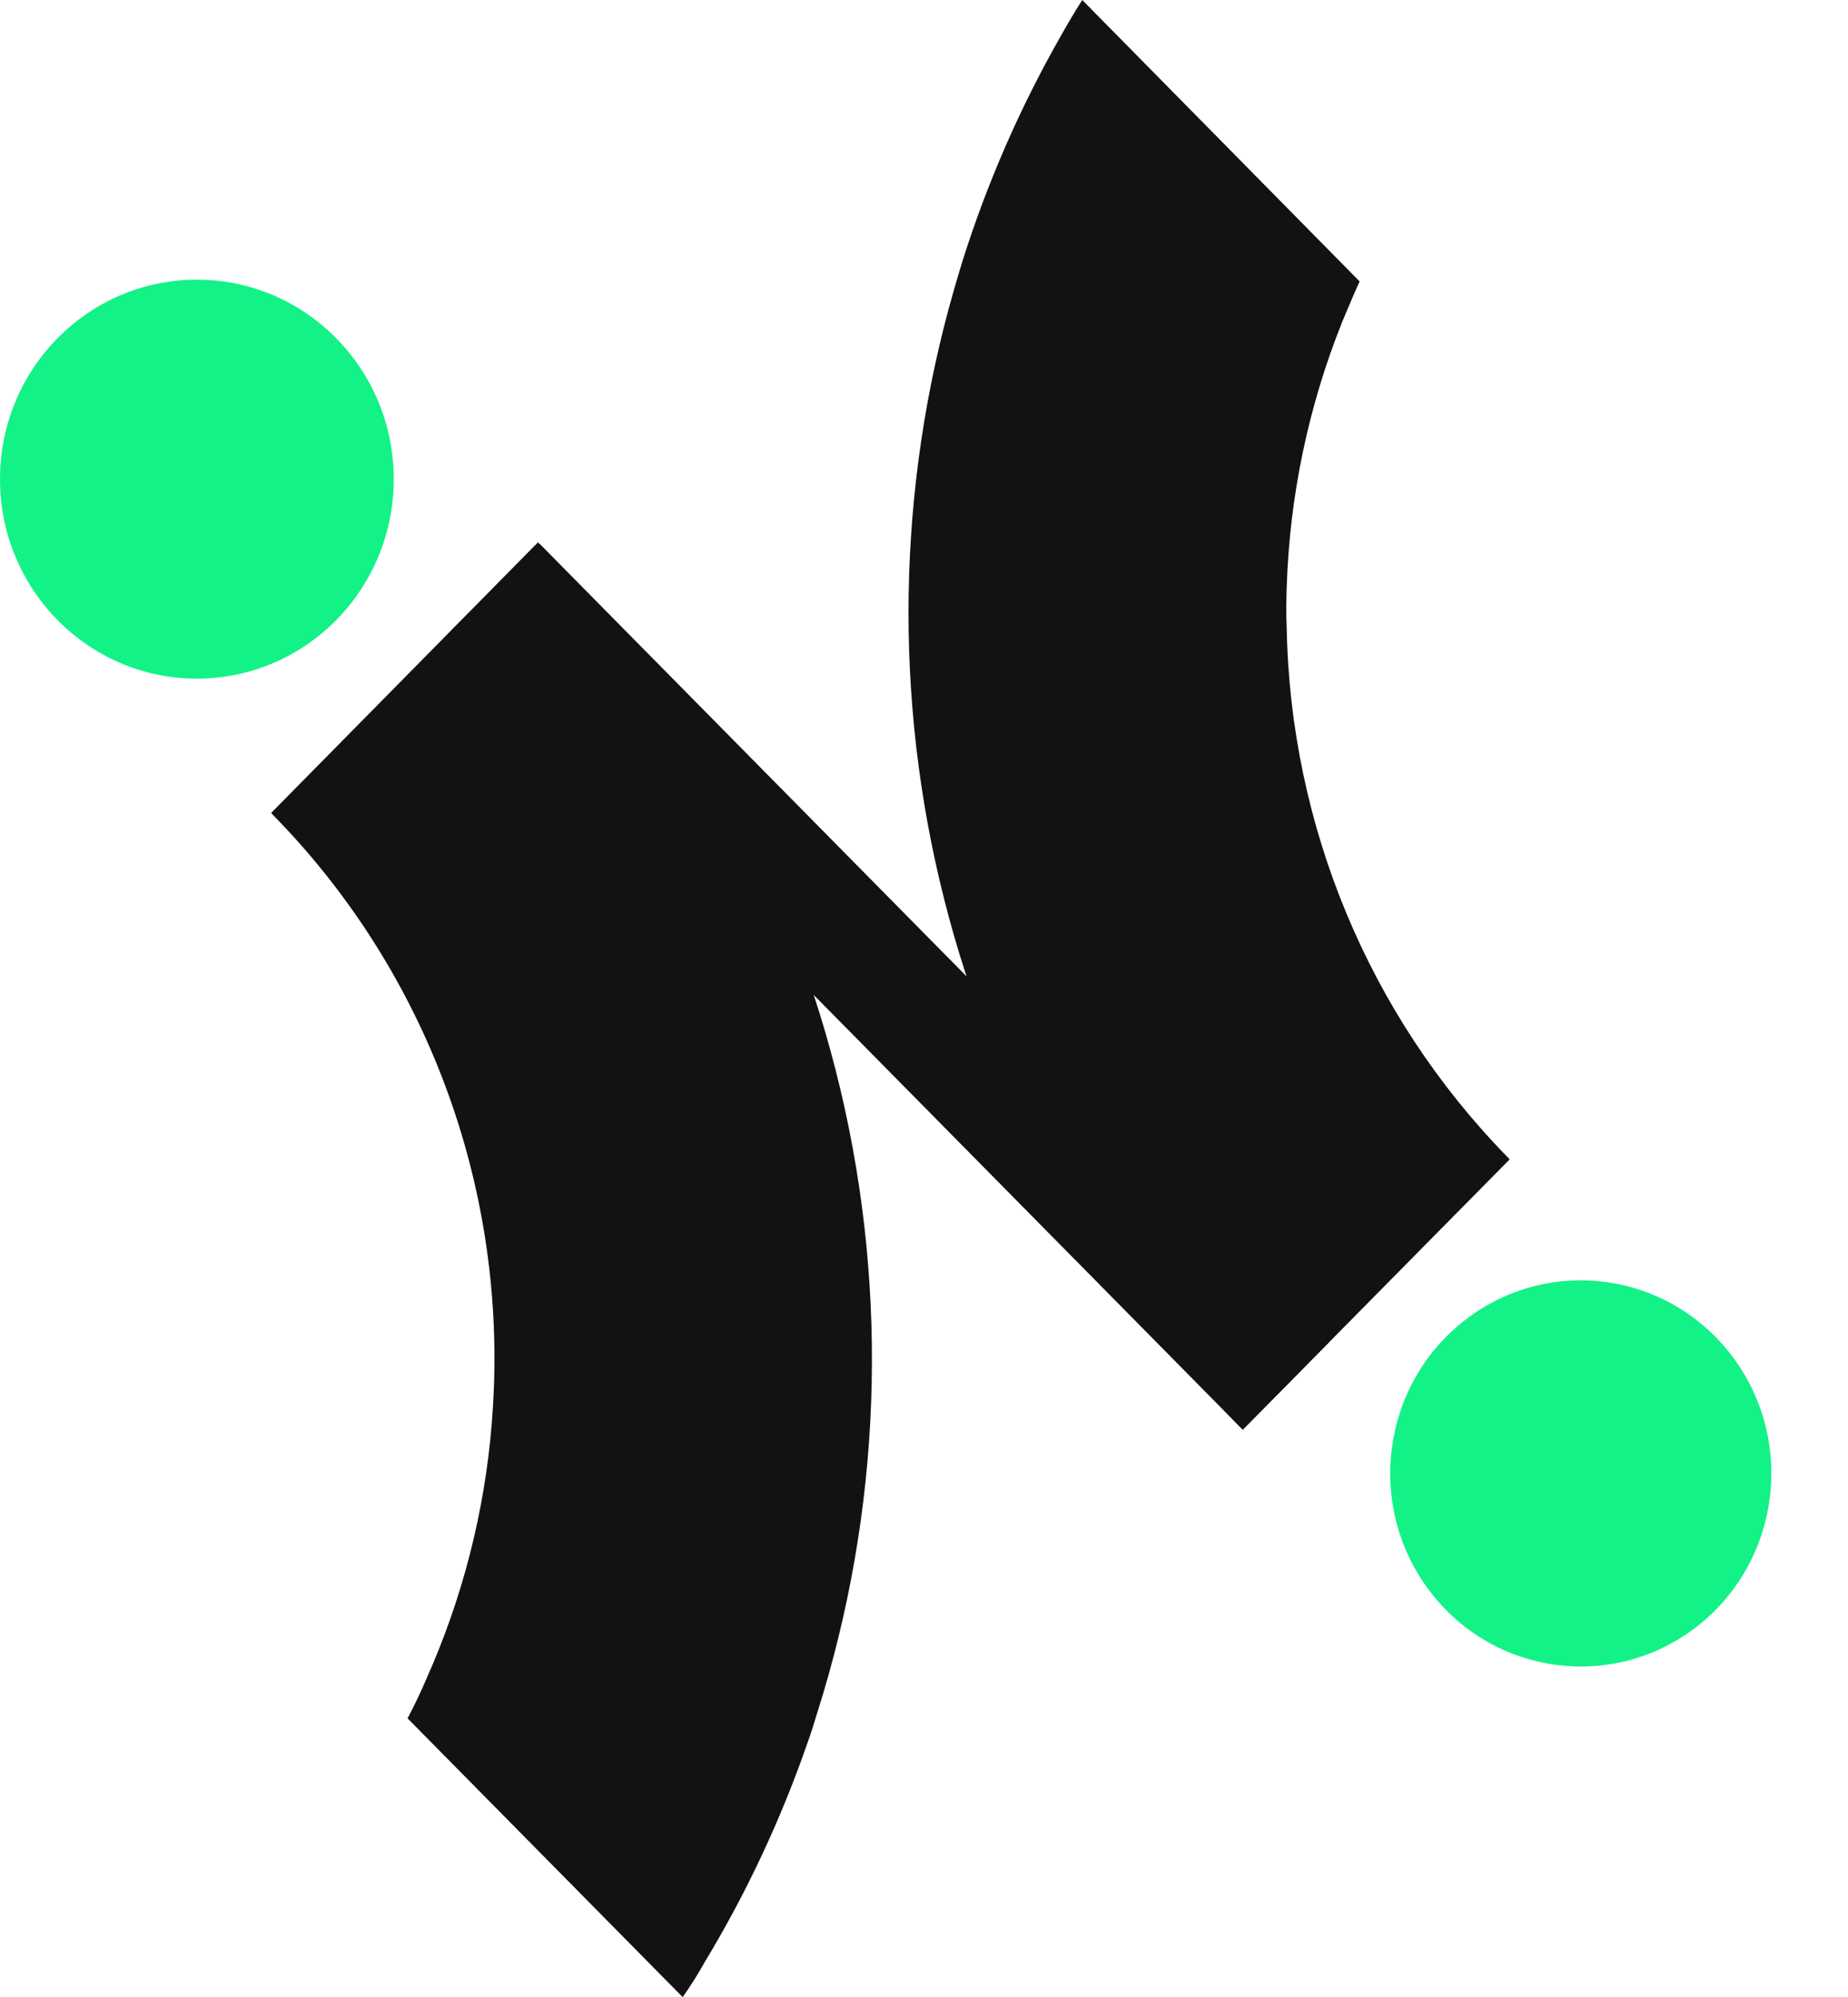
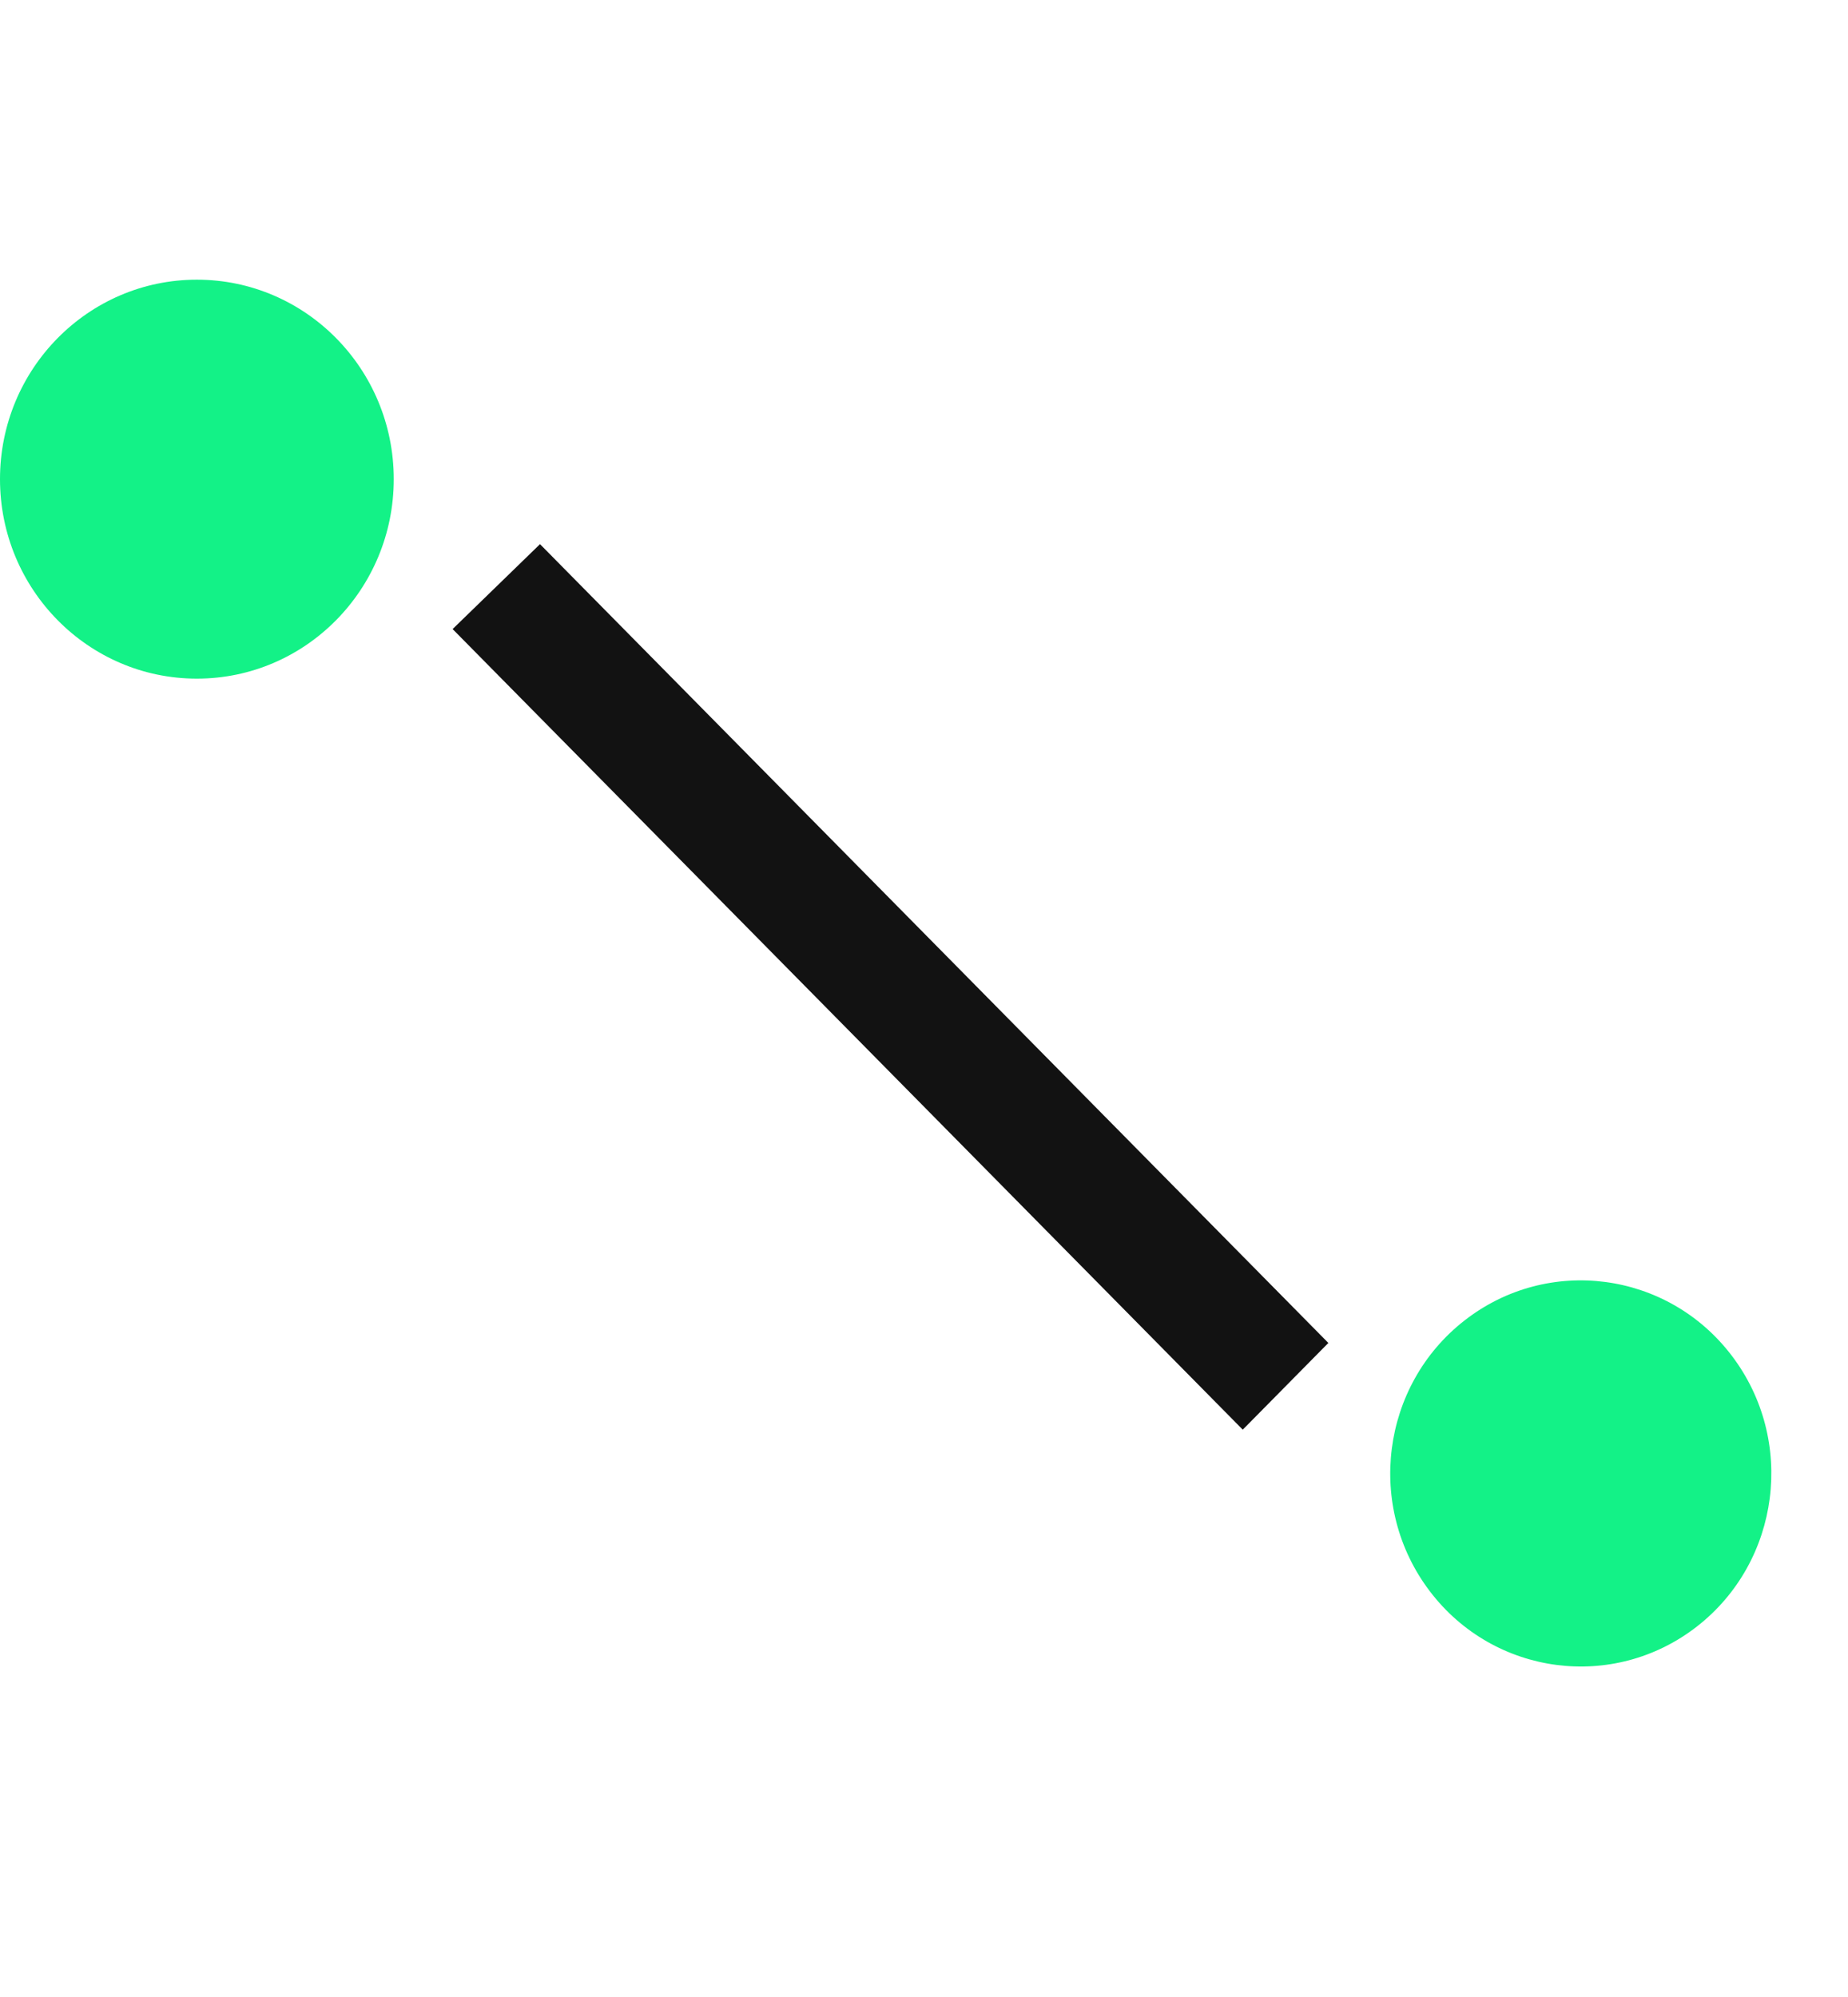
<svg xmlns="http://www.w3.org/2000/svg" width="87" height="94" viewBox="0 0 87 94" fill="none">
  <path d="M25.422 25.612L62.536 63.21L58.506 67.292L21.308 29.609L25.422 25.612Z" fill="#121212" />
-   <path d="M38.468 80.637C38.323 81.115 38.179 81.59 38.005 82.061C36.762 85.642 35.151 89.079 33.197 92.318C32.874 92.897 32.52 93.459 32.139 94L19.188 80.88C19.506 80.271 19.809 79.647 20.073 79.023C21.771 75.226 22.812 71.162 23.151 67.008C23.199 66.41 23.234 65.814 23.255 65.22C23.429 60.257 22.595 55.311 20.803 50.688C19.012 46.066 16.302 41.865 12.841 38.348C12.817 38.318 12.792 38.29 12.766 38.263L25.326 25.527L25.41 25.612C32.362 32.686 37.259 41.563 39.562 51.268C41.865 60.974 41.487 71.135 38.468 80.637Z" fill="#121212" />
  <path d="M79.892 76.553C83.818 73.491 84.55 67.785 81.528 63.809C78.506 59.832 72.874 59.09 68.948 62.151C65.022 65.213 64.29 70.918 67.312 74.895C70.334 78.872 75.966 79.614 79.892 76.553Z" fill="#13F287" />
-   <path d="M71.07 54.571L58.506 67.292L58.359 67.145C51.608 60.259 46.801 51.669 44.434 42.265C42.068 32.861 42.229 22.987 44.902 13.668C45.041 13.175 45.191 12.692 45.339 12.202C46.495 8.56 48.029 5.052 49.915 1.738C50.245 1.152 50.586 0.566 50.95 0L64.008 13.246C63.719 13.884 63.447 14.529 63.178 15.174C61.591 19.144 60.71 23.367 60.575 27.649C60.554 28.273 60.546 28.903 60.575 29.536C60.743 38.868 64.449 47.777 70.925 54.415C70.971 54.465 71.032 54.521 71.07 54.571Z" fill="#121212" />
  <path d="M9.268 31.942C14.387 31.942 18.537 27.738 18.537 22.553C18.537 17.367 14.387 13.164 9.268 13.164C4.15 13.164 0 17.367 0 22.553C0 27.738 4.15 31.942 9.268 31.942Z" fill="#13F287" />
</svg>